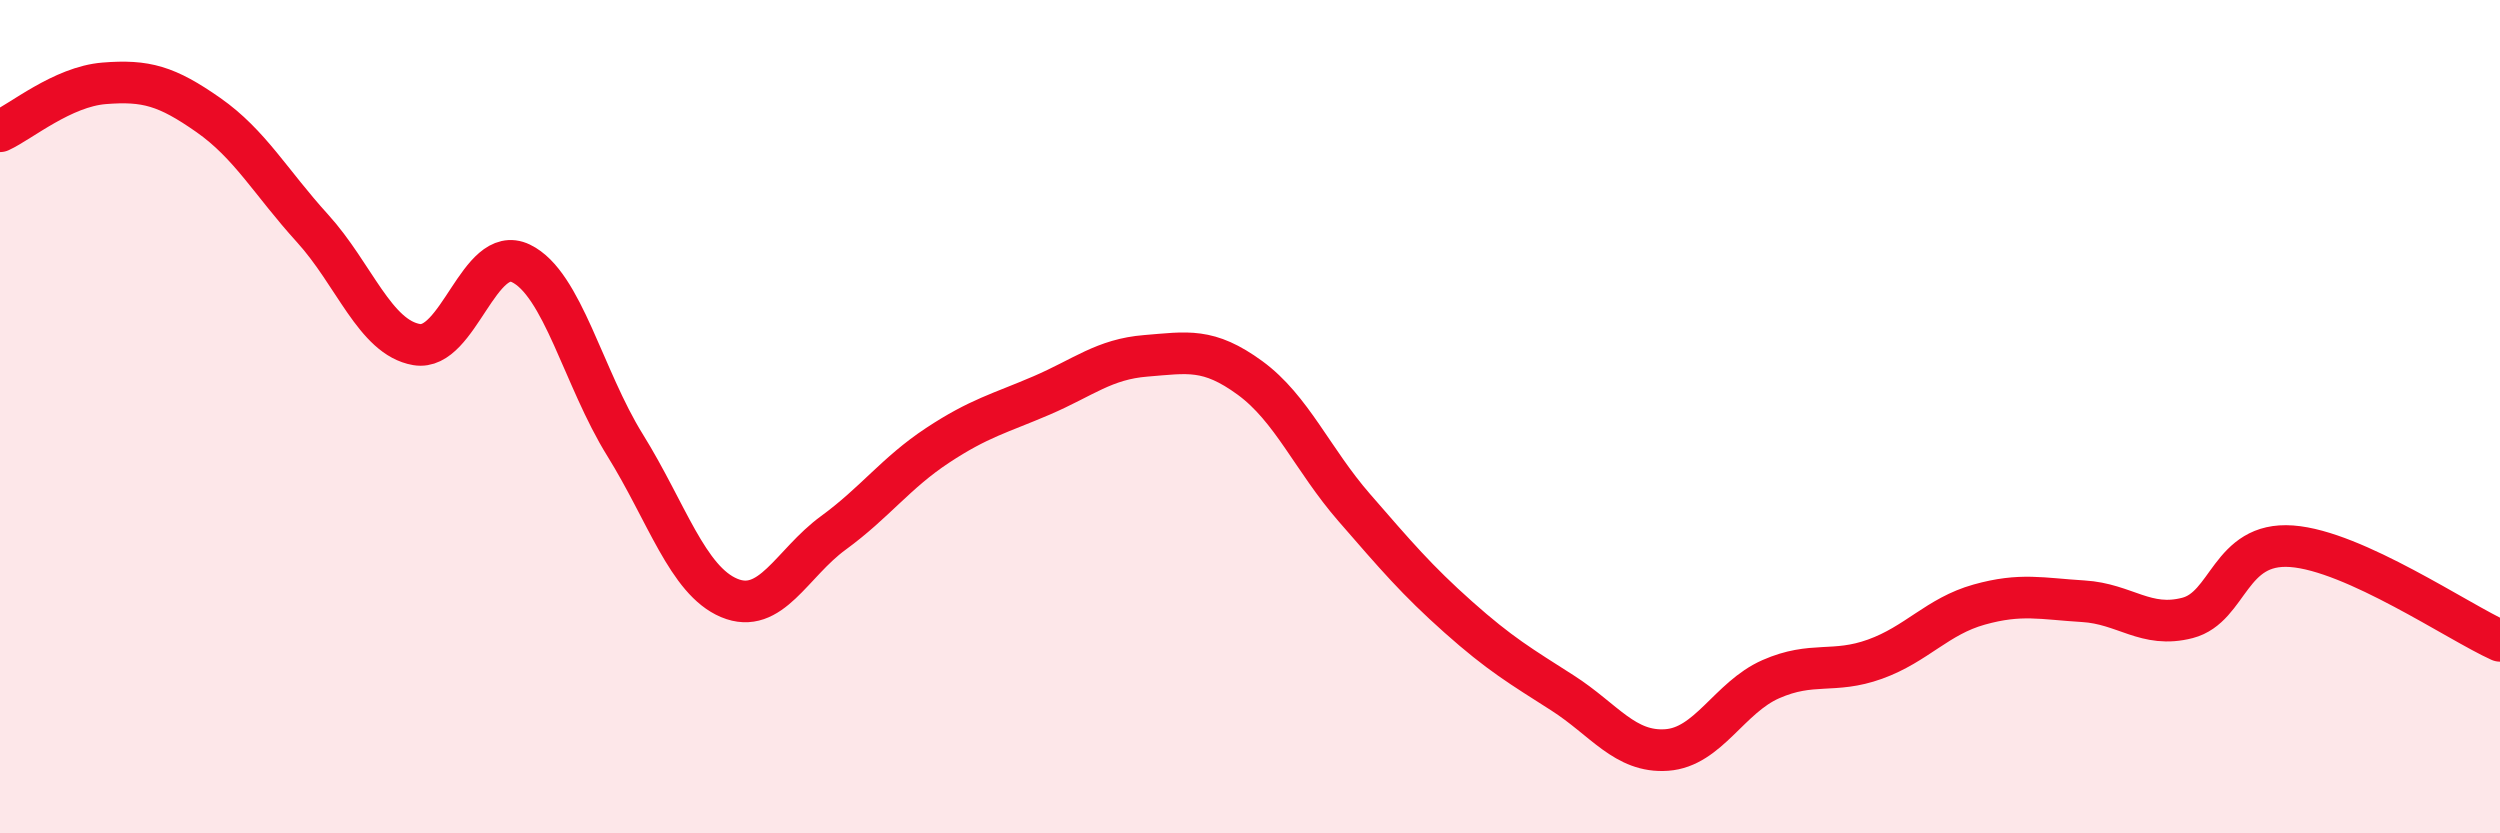
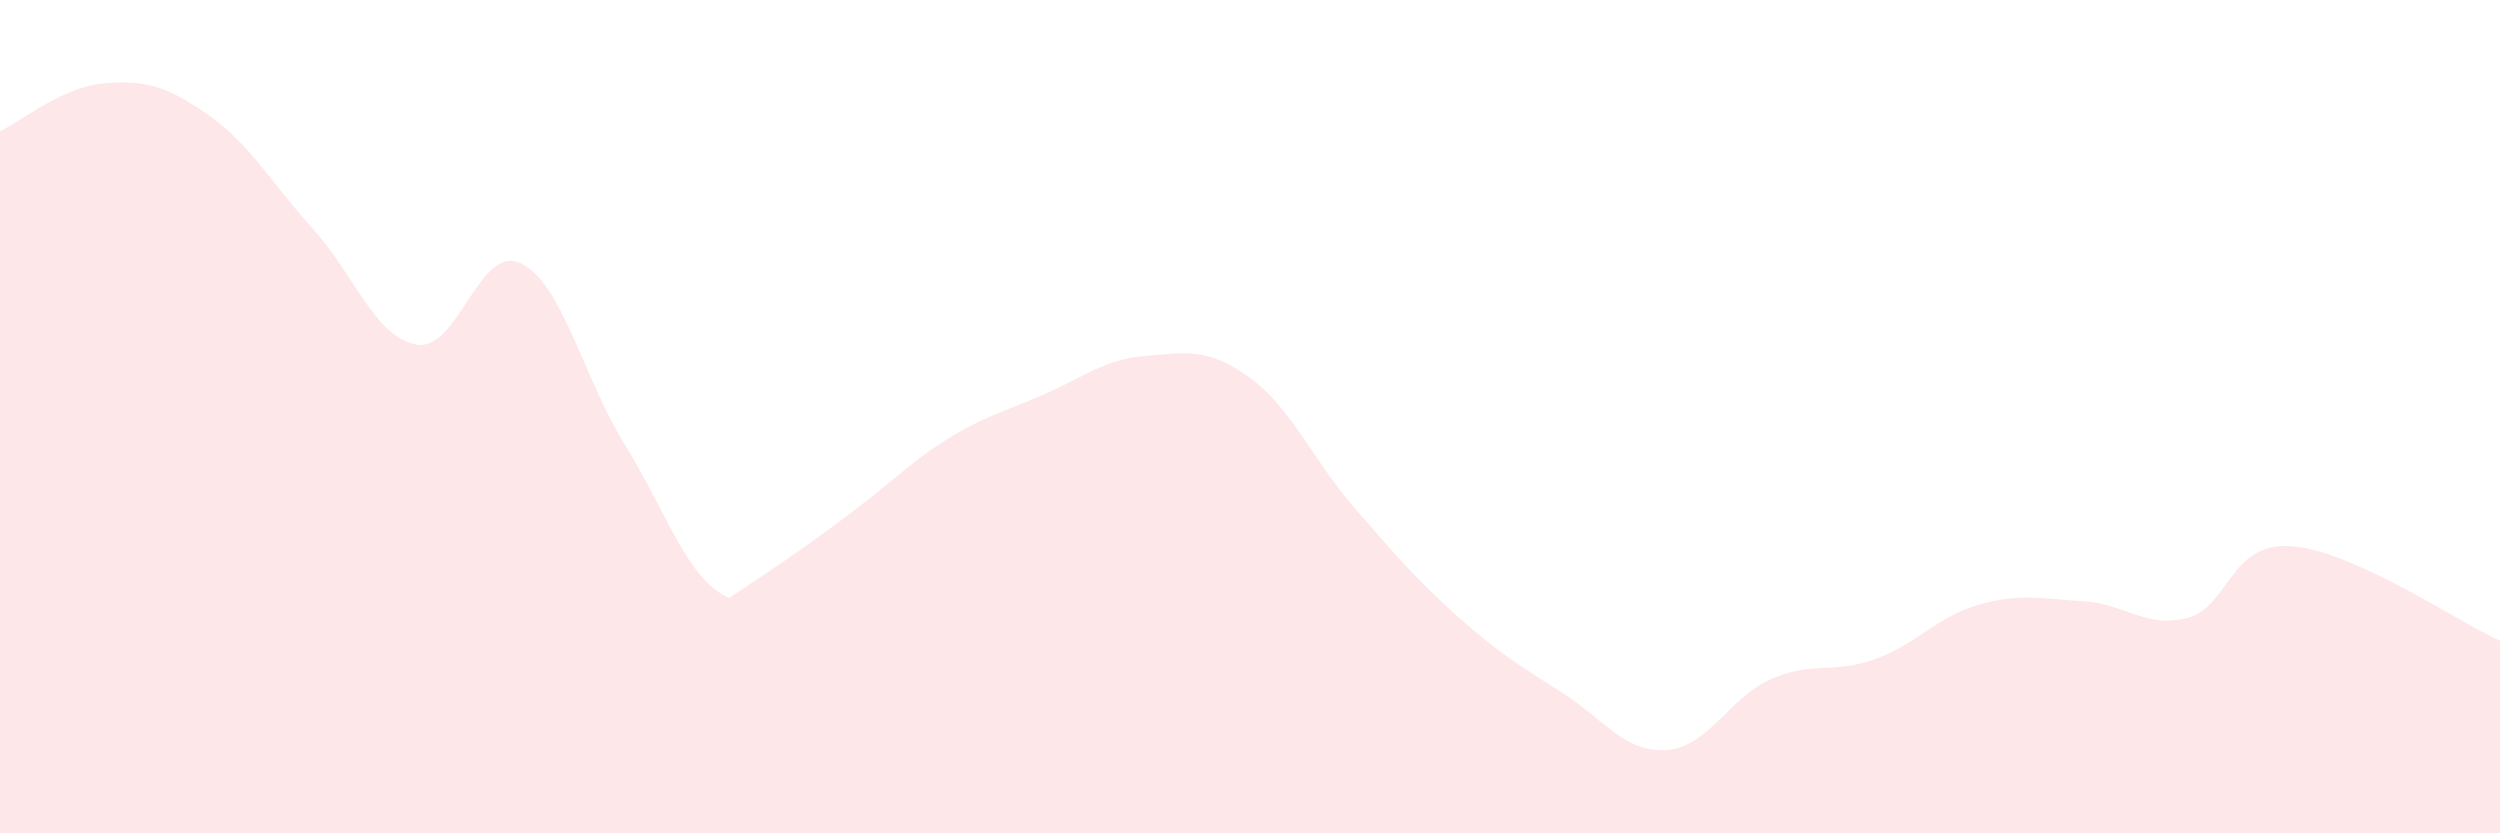
<svg xmlns="http://www.w3.org/2000/svg" width="60" height="20" viewBox="0 0 60 20">
-   <path d="M 0,3.15 C 0.5,2.92 1.5,2.08 2.5,2 C 3.5,1.92 4,2.06 5,2.76 C 6,3.46 6.5,4.38 7.5,5.48 C 8.5,6.58 9,8.1 10,8.27 C 11,8.44 11.5,5.84 12.5,6.32 C 13.5,6.8 14,9.07 15,10.68 C 16,12.29 16.5,13.93 17.5,14.35 C 18.5,14.77 19,13.52 20,12.79 C 21,12.06 21.5,11.35 22.5,10.69 C 23.5,10.03 24,9.92 25,9.49 C 26,9.06 26.5,8.62 27.5,8.54 C 28.5,8.46 29,8.34 30,9.07 C 31,9.8 31.5,11.03 32.5,12.18 C 33.5,13.33 34,13.92 35,14.81 C 36,15.7 36.5,15.99 37.5,16.63 C 38.5,17.27 39,18.07 40,18 C 41,17.93 41.5,16.74 42.5,16.3 C 43.5,15.86 44,16.18 45,15.82 C 46,15.46 46.5,14.79 47.5,14.51 C 48.5,14.23 49,14.37 50,14.43 C 51,14.49 51.5,15.09 52.5,14.83 C 53.5,14.57 53.5,13 55,13.11 C 56.5,13.22 59,14.93 60,15.38L60 20L0 20Z" fill="#EB0A25" opacity="0.1" stroke-linecap="round" stroke-linejoin="round" />
-   <path d="M 0,3.15 C 0.5,2.92 1.5,2.08 2.5,2 C 3.5,1.92 4,2.06 5,2.76 C 6,3.46 6.5,4.38 7.5,5.48 C 8.5,6.58 9,8.1 10,8.27 C 11,8.44 11.5,5.84 12.5,6.32 C 13.5,6.8 14,9.07 15,10.68 C 16,12.29 16.5,13.93 17.5,14.35 C 18.5,14.77 19,13.52 20,12.79 C 21,12.06 21.5,11.35 22.5,10.69 C 23.5,10.03 24,9.92 25,9.49 C 26,9.06 26.5,8.62 27.5,8.54 C 28.5,8.46 29,8.34 30,9.07 C 31,9.8 31.5,11.03 32.5,12.18 C 33.5,13.33 34,13.92 35,14.81 C 36,15.7 36.5,15.99 37.5,16.63 C 38.5,17.27 39,18.07 40,18 C 41,17.93 41.5,16.74 42.5,16.3 C 43.5,15.86 44,16.18 45,15.82 C 46,15.46 46.5,14.79 47.5,14.51 C 48.5,14.23 49,14.37 50,14.43 C 51,14.49 51.5,15.09 52.5,14.83 C 53.5,14.57 53.5,13 55,13.11 C 56.5,13.22 59,14.93 60,15.38" stroke="#EB0A25" stroke-width="1" fill="none" stroke-linecap="round" stroke-linejoin="round" />
+   <path d="M 0,3.15 C 0.5,2.92 1.5,2.08 2.5,2 C 3.5,1.92 4,2.06 5,2.76 C 6,3.46 6.5,4.38 7.5,5.48 C 8.5,6.58 9,8.1 10,8.27 C 11,8.44 11.5,5.84 12.5,6.32 C 13.5,6.8 14,9.07 15,10.68 C 16,12.29 16.5,13.93 17.5,14.35 C 21,12.06 21.5,11.35 22.5,10.69 C 23.5,10.03 24,9.92 25,9.49 C 26,9.06 26.5,8.62 27.5,8.54 C 28.5,8.46 29,8.34 30,9.07 C 31,9.8 31.5,11.03 32.5,12.18 C 33.5,13.33 34,13.92 35,14.81 C 36,15.7 36.5,15.99 37.5,16.63 C 38.5,17.27 39,18.07 40,18 C 41,17.93 41.5,16.74 42.5,16.3 C 43.5,15.86 44,16.18 45,15.82 C 46,15.46 46.5,14.79 47.5,14.51 C 48.5,14.23 49,14.37 50,14.43 C 51,14.49 51.5,15.09 52.5,14.83 C 53.5,14.57 53.5,13 55,13.11 C 56.5,13.22 59,14.93 60,15.38L60 20L0 20Z" fill="#EB0A25" opacity="0.1" stroke-linecap="round" stroke-linejoin="round" />
</svg>